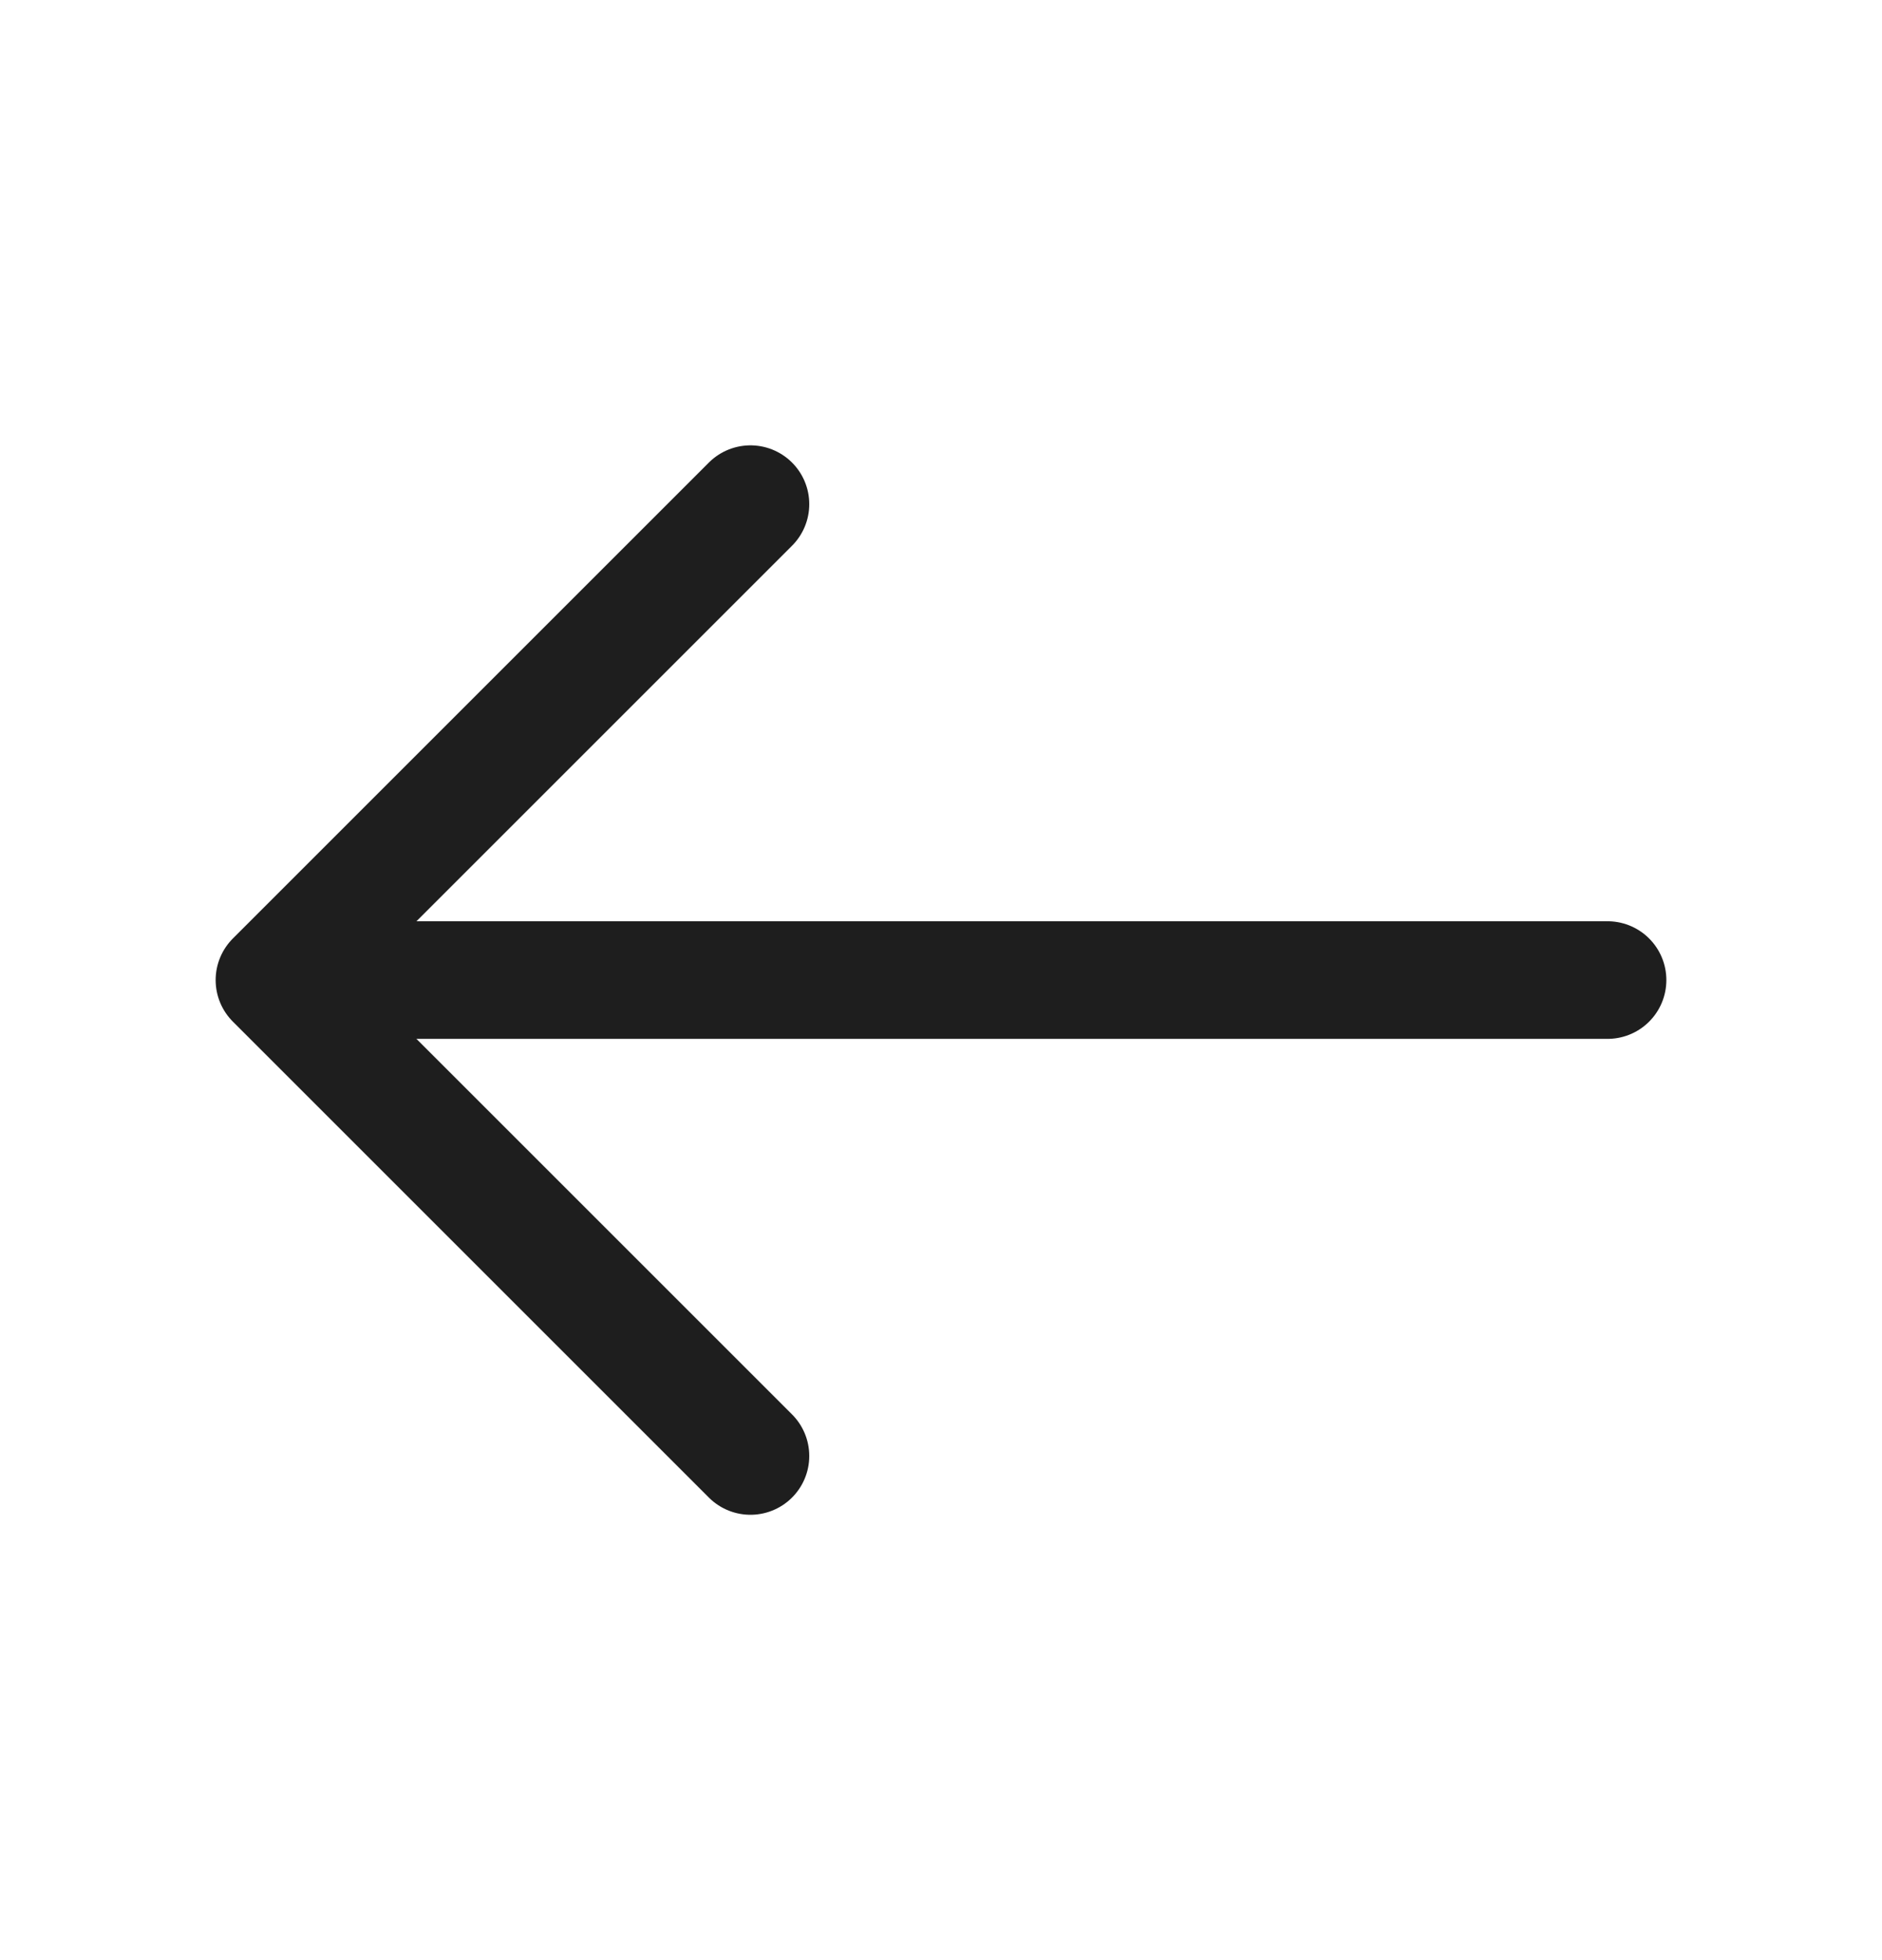
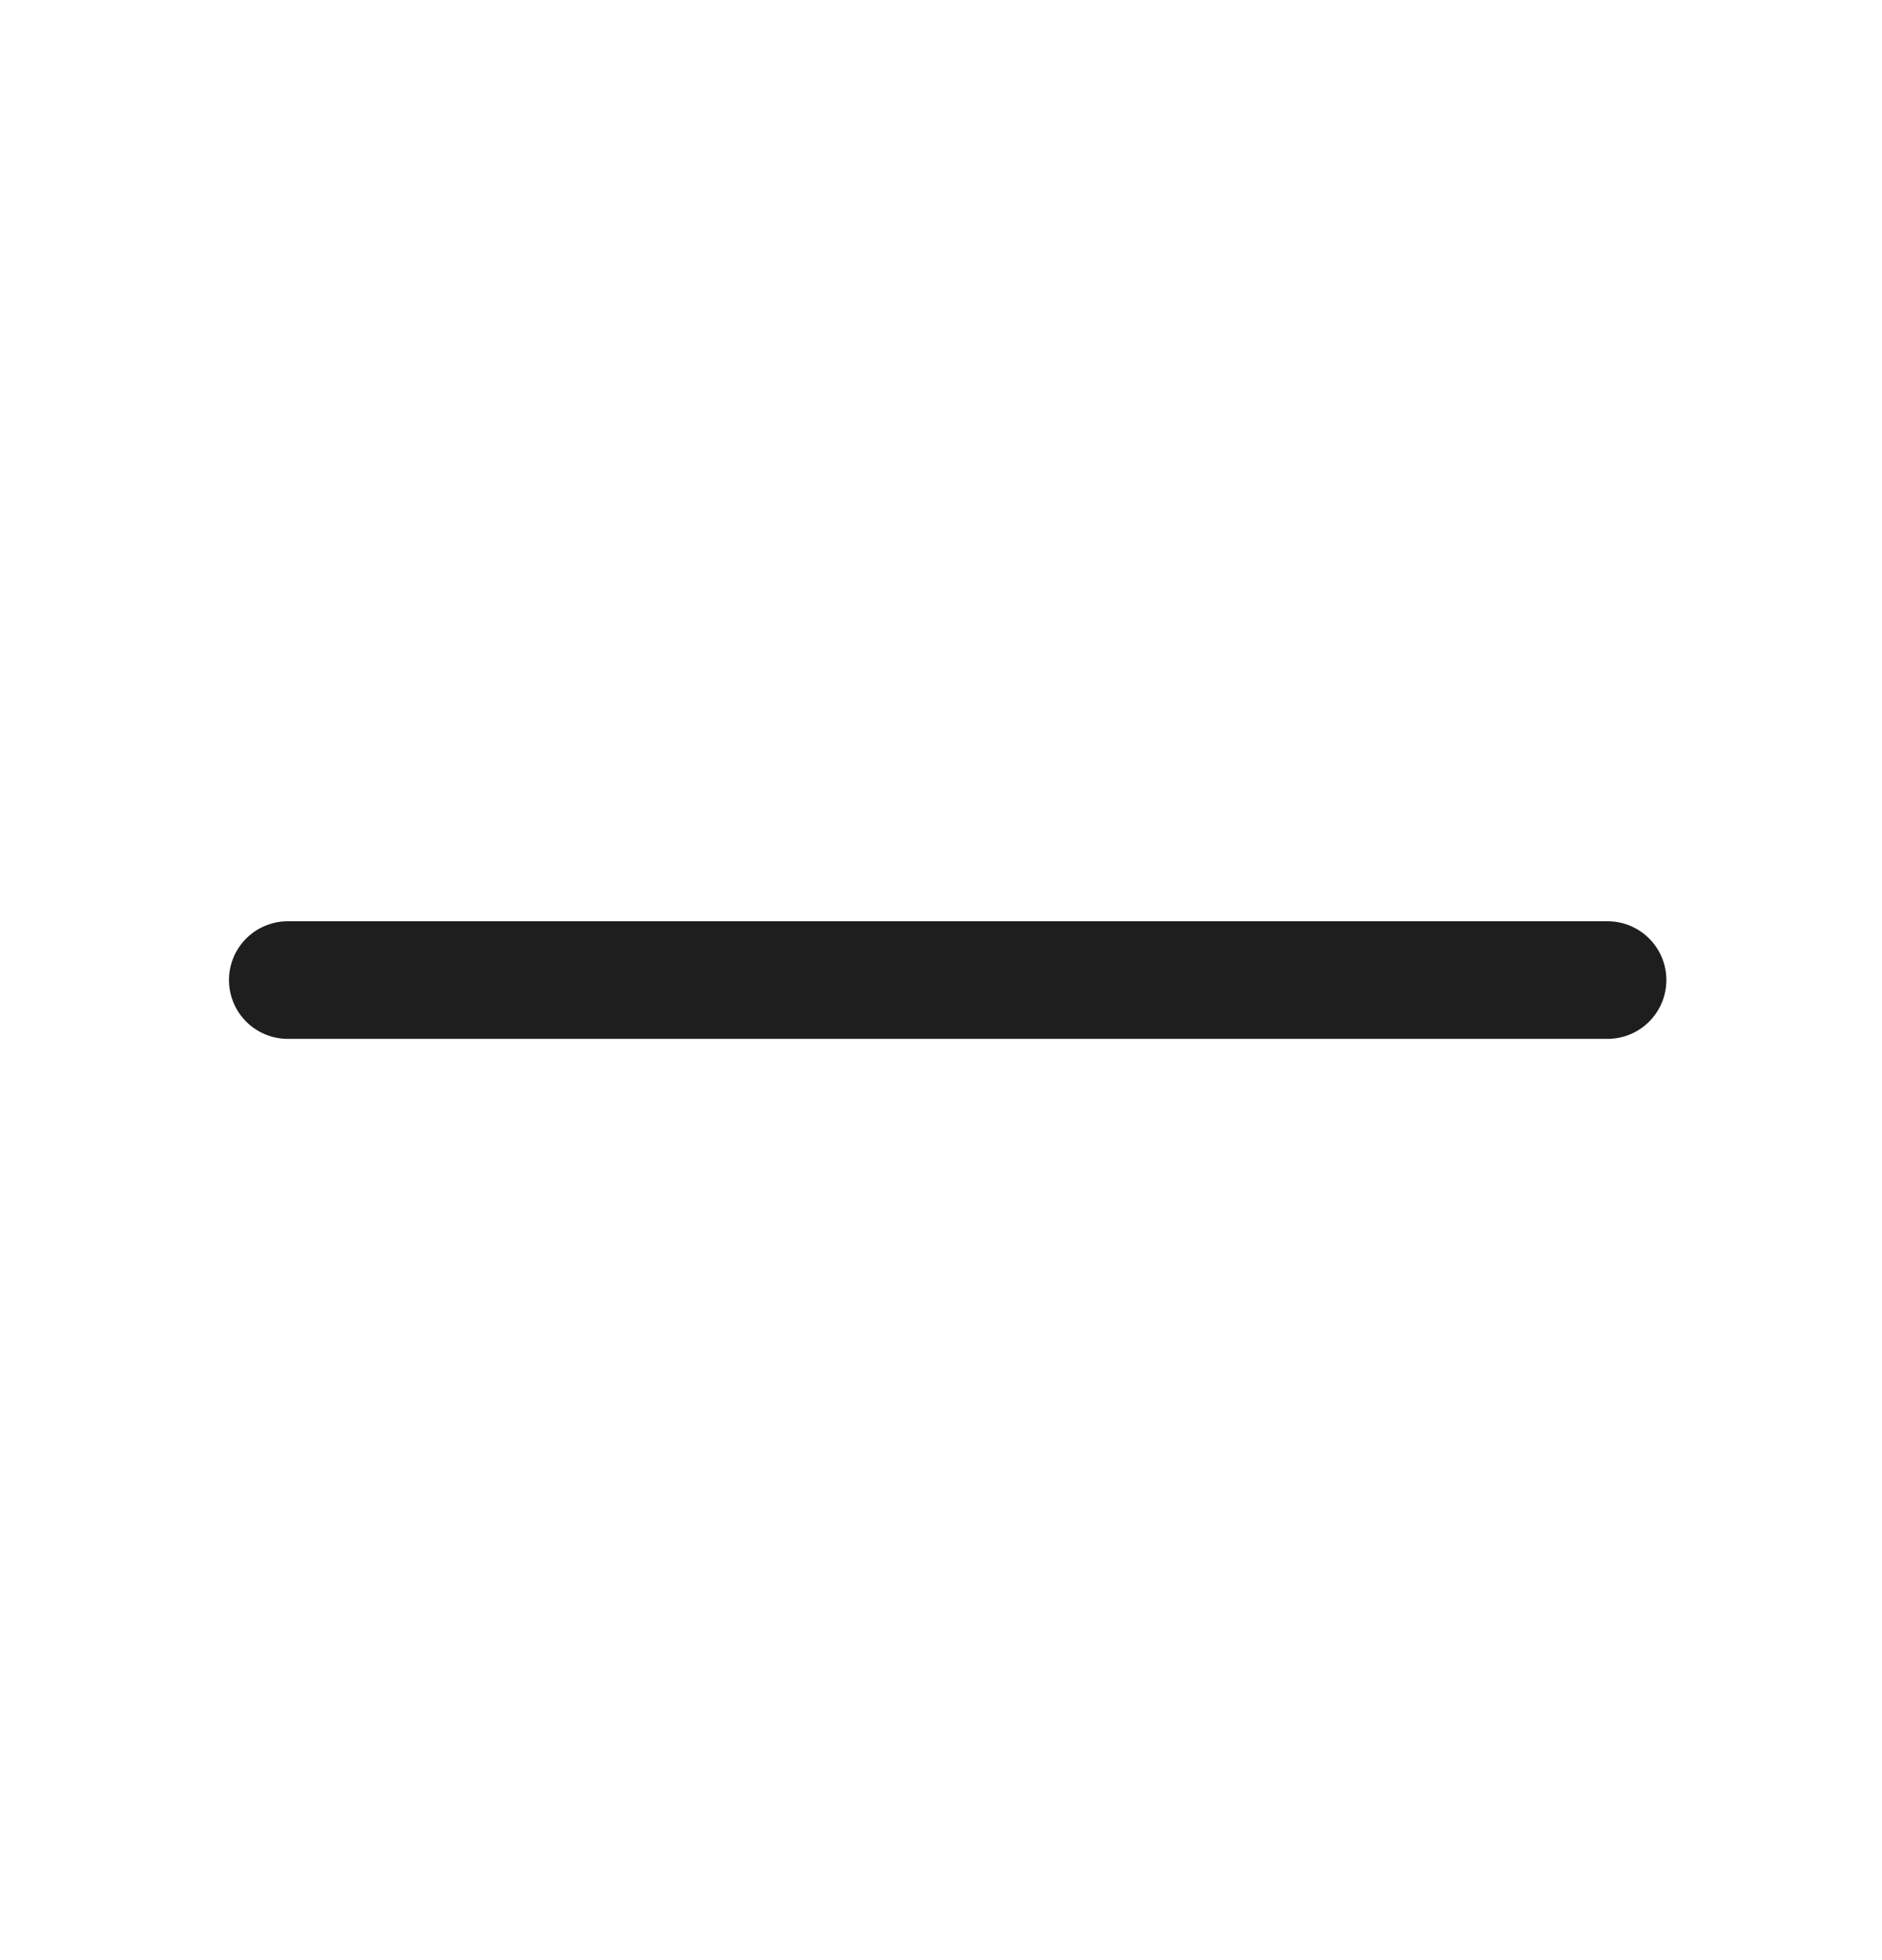
<svg xmlns="http://www.w3.org/2000/svg" width="24" height="25" viewBox="0 0 24 25" fill="none">
-   <path d="M9.57 18.57L3.5 12.5L9.57 6.43" stroke="#1E1E1E" stroke-width="1.5" stroke-miterlimit="10" stroke-linecap="round" stroke-linejoin="round" />
  <path d="M20.5 12.5H3.67" stroke="#1E1E1E" stroke-width="1.5" stroke-miterlimit="10" stroke-linecap="round" stroke-linejoin="round" />
</svg>